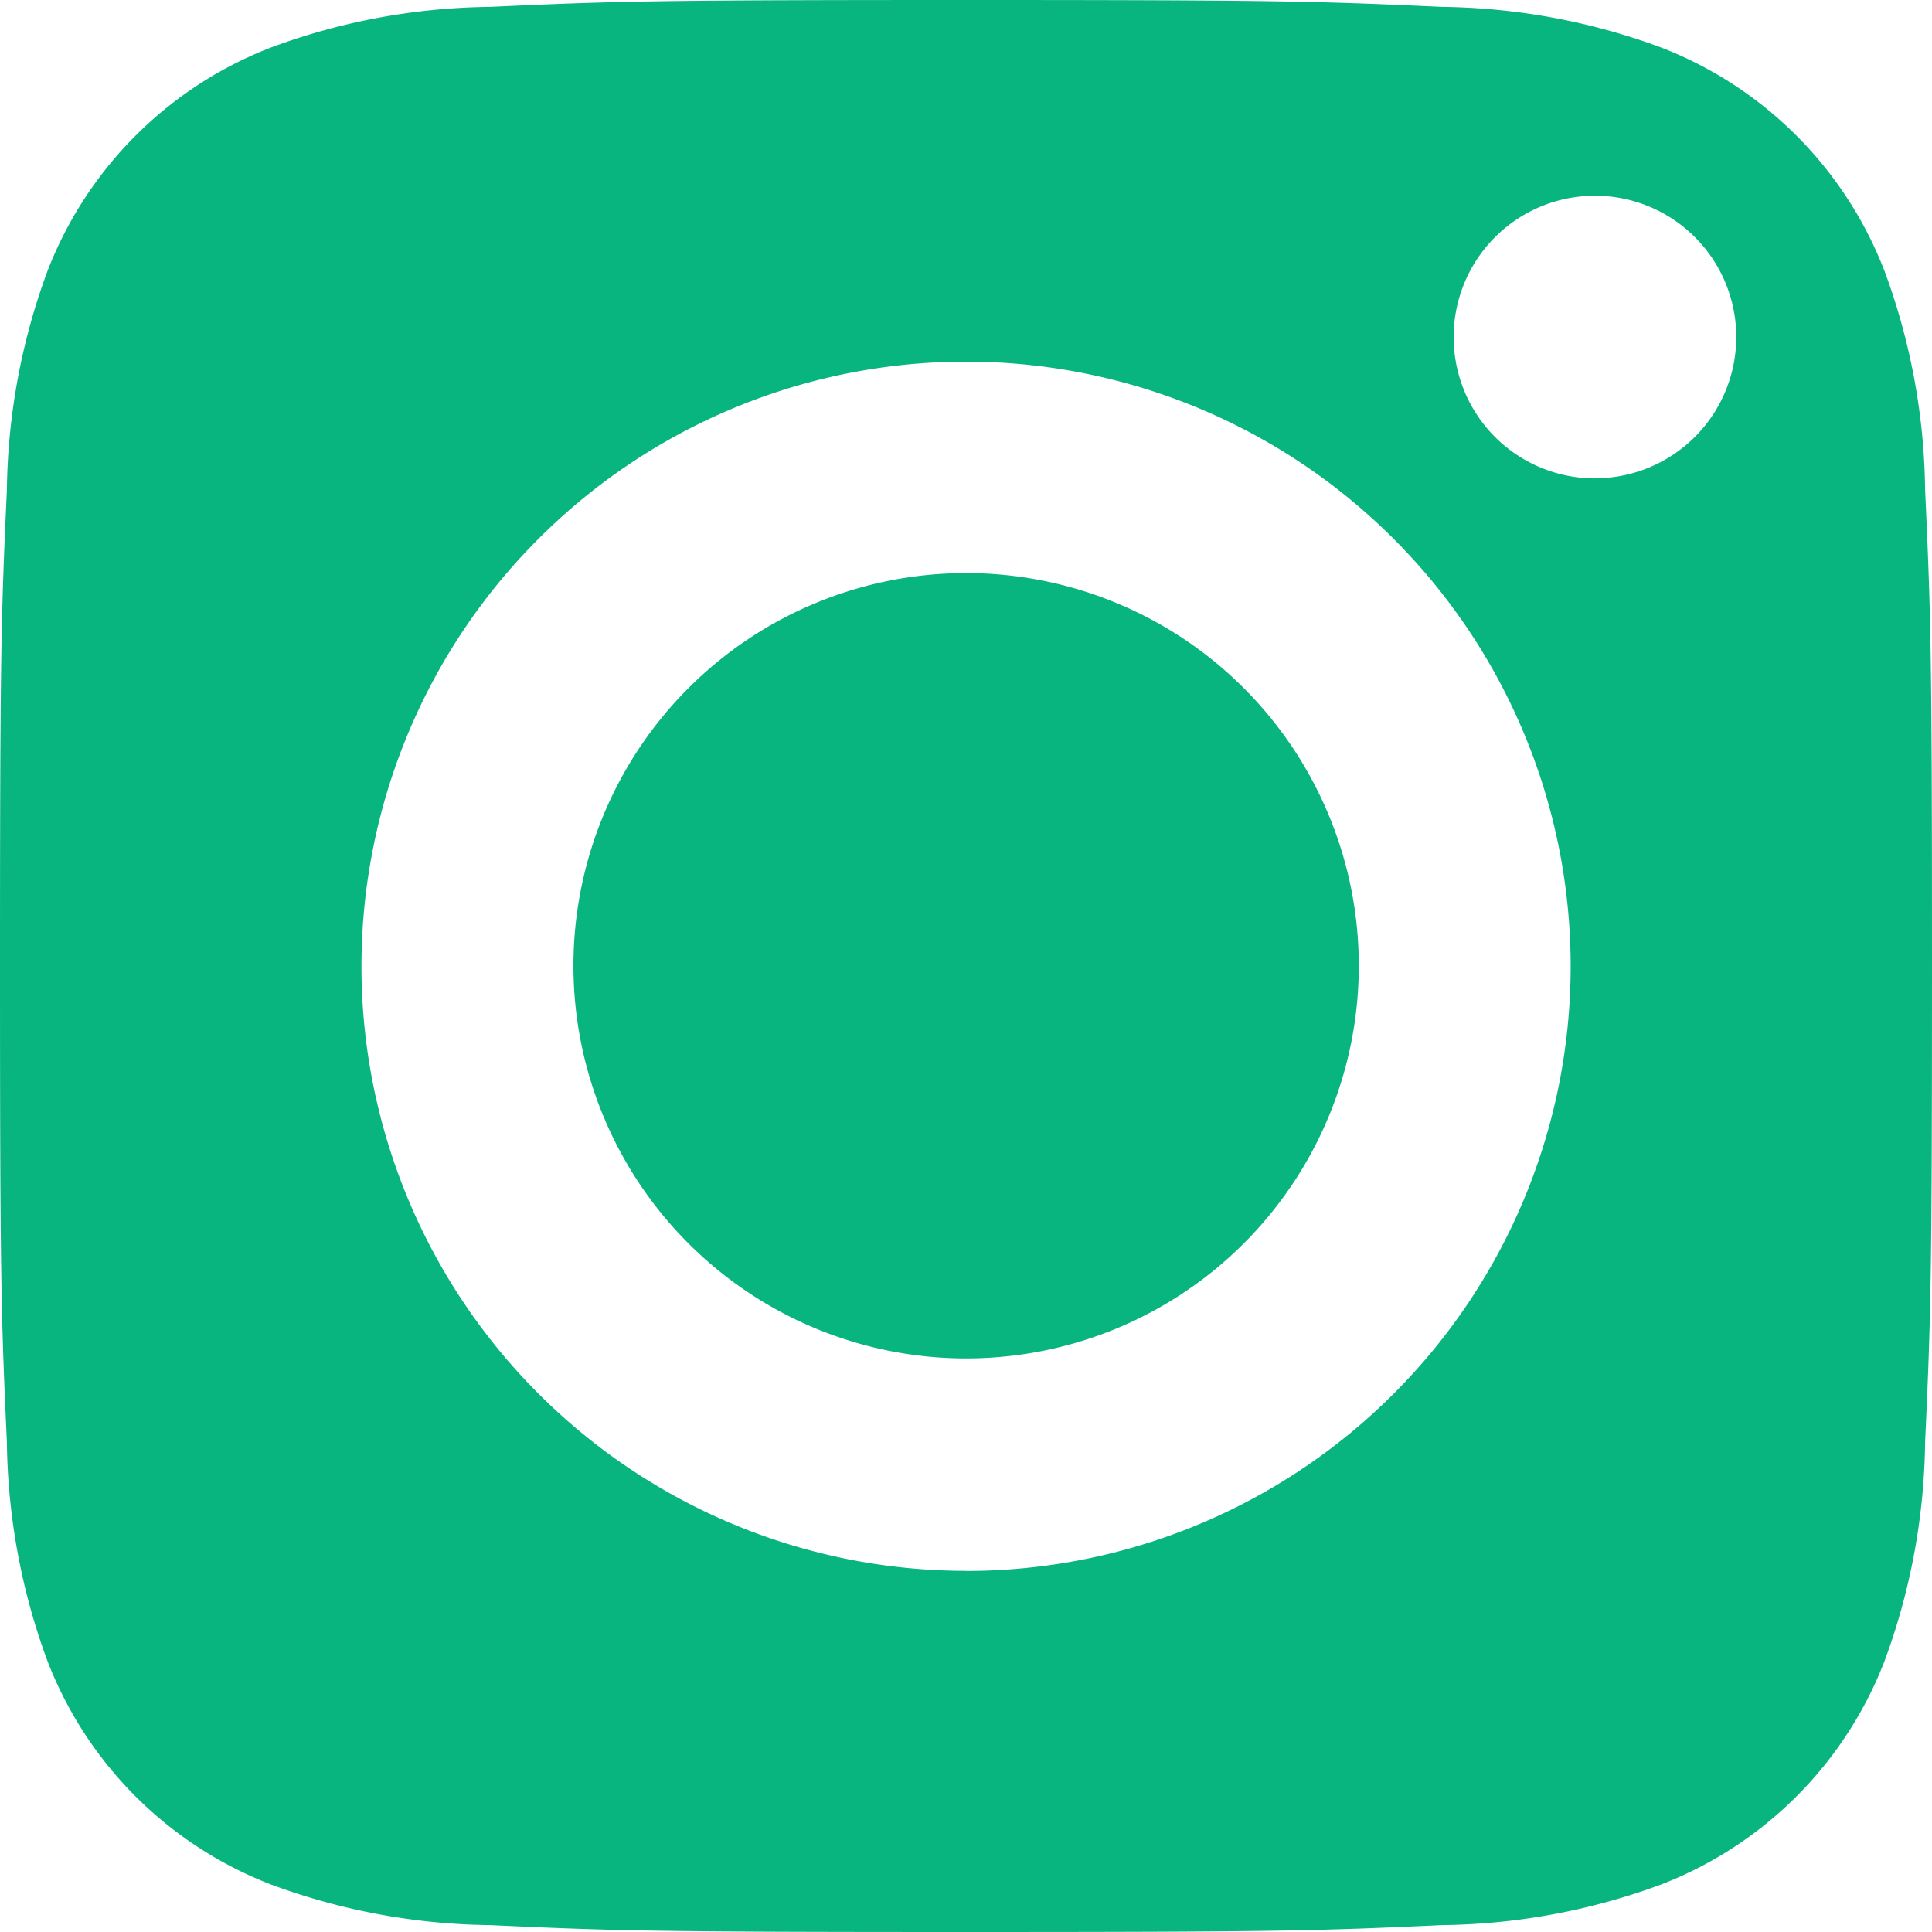
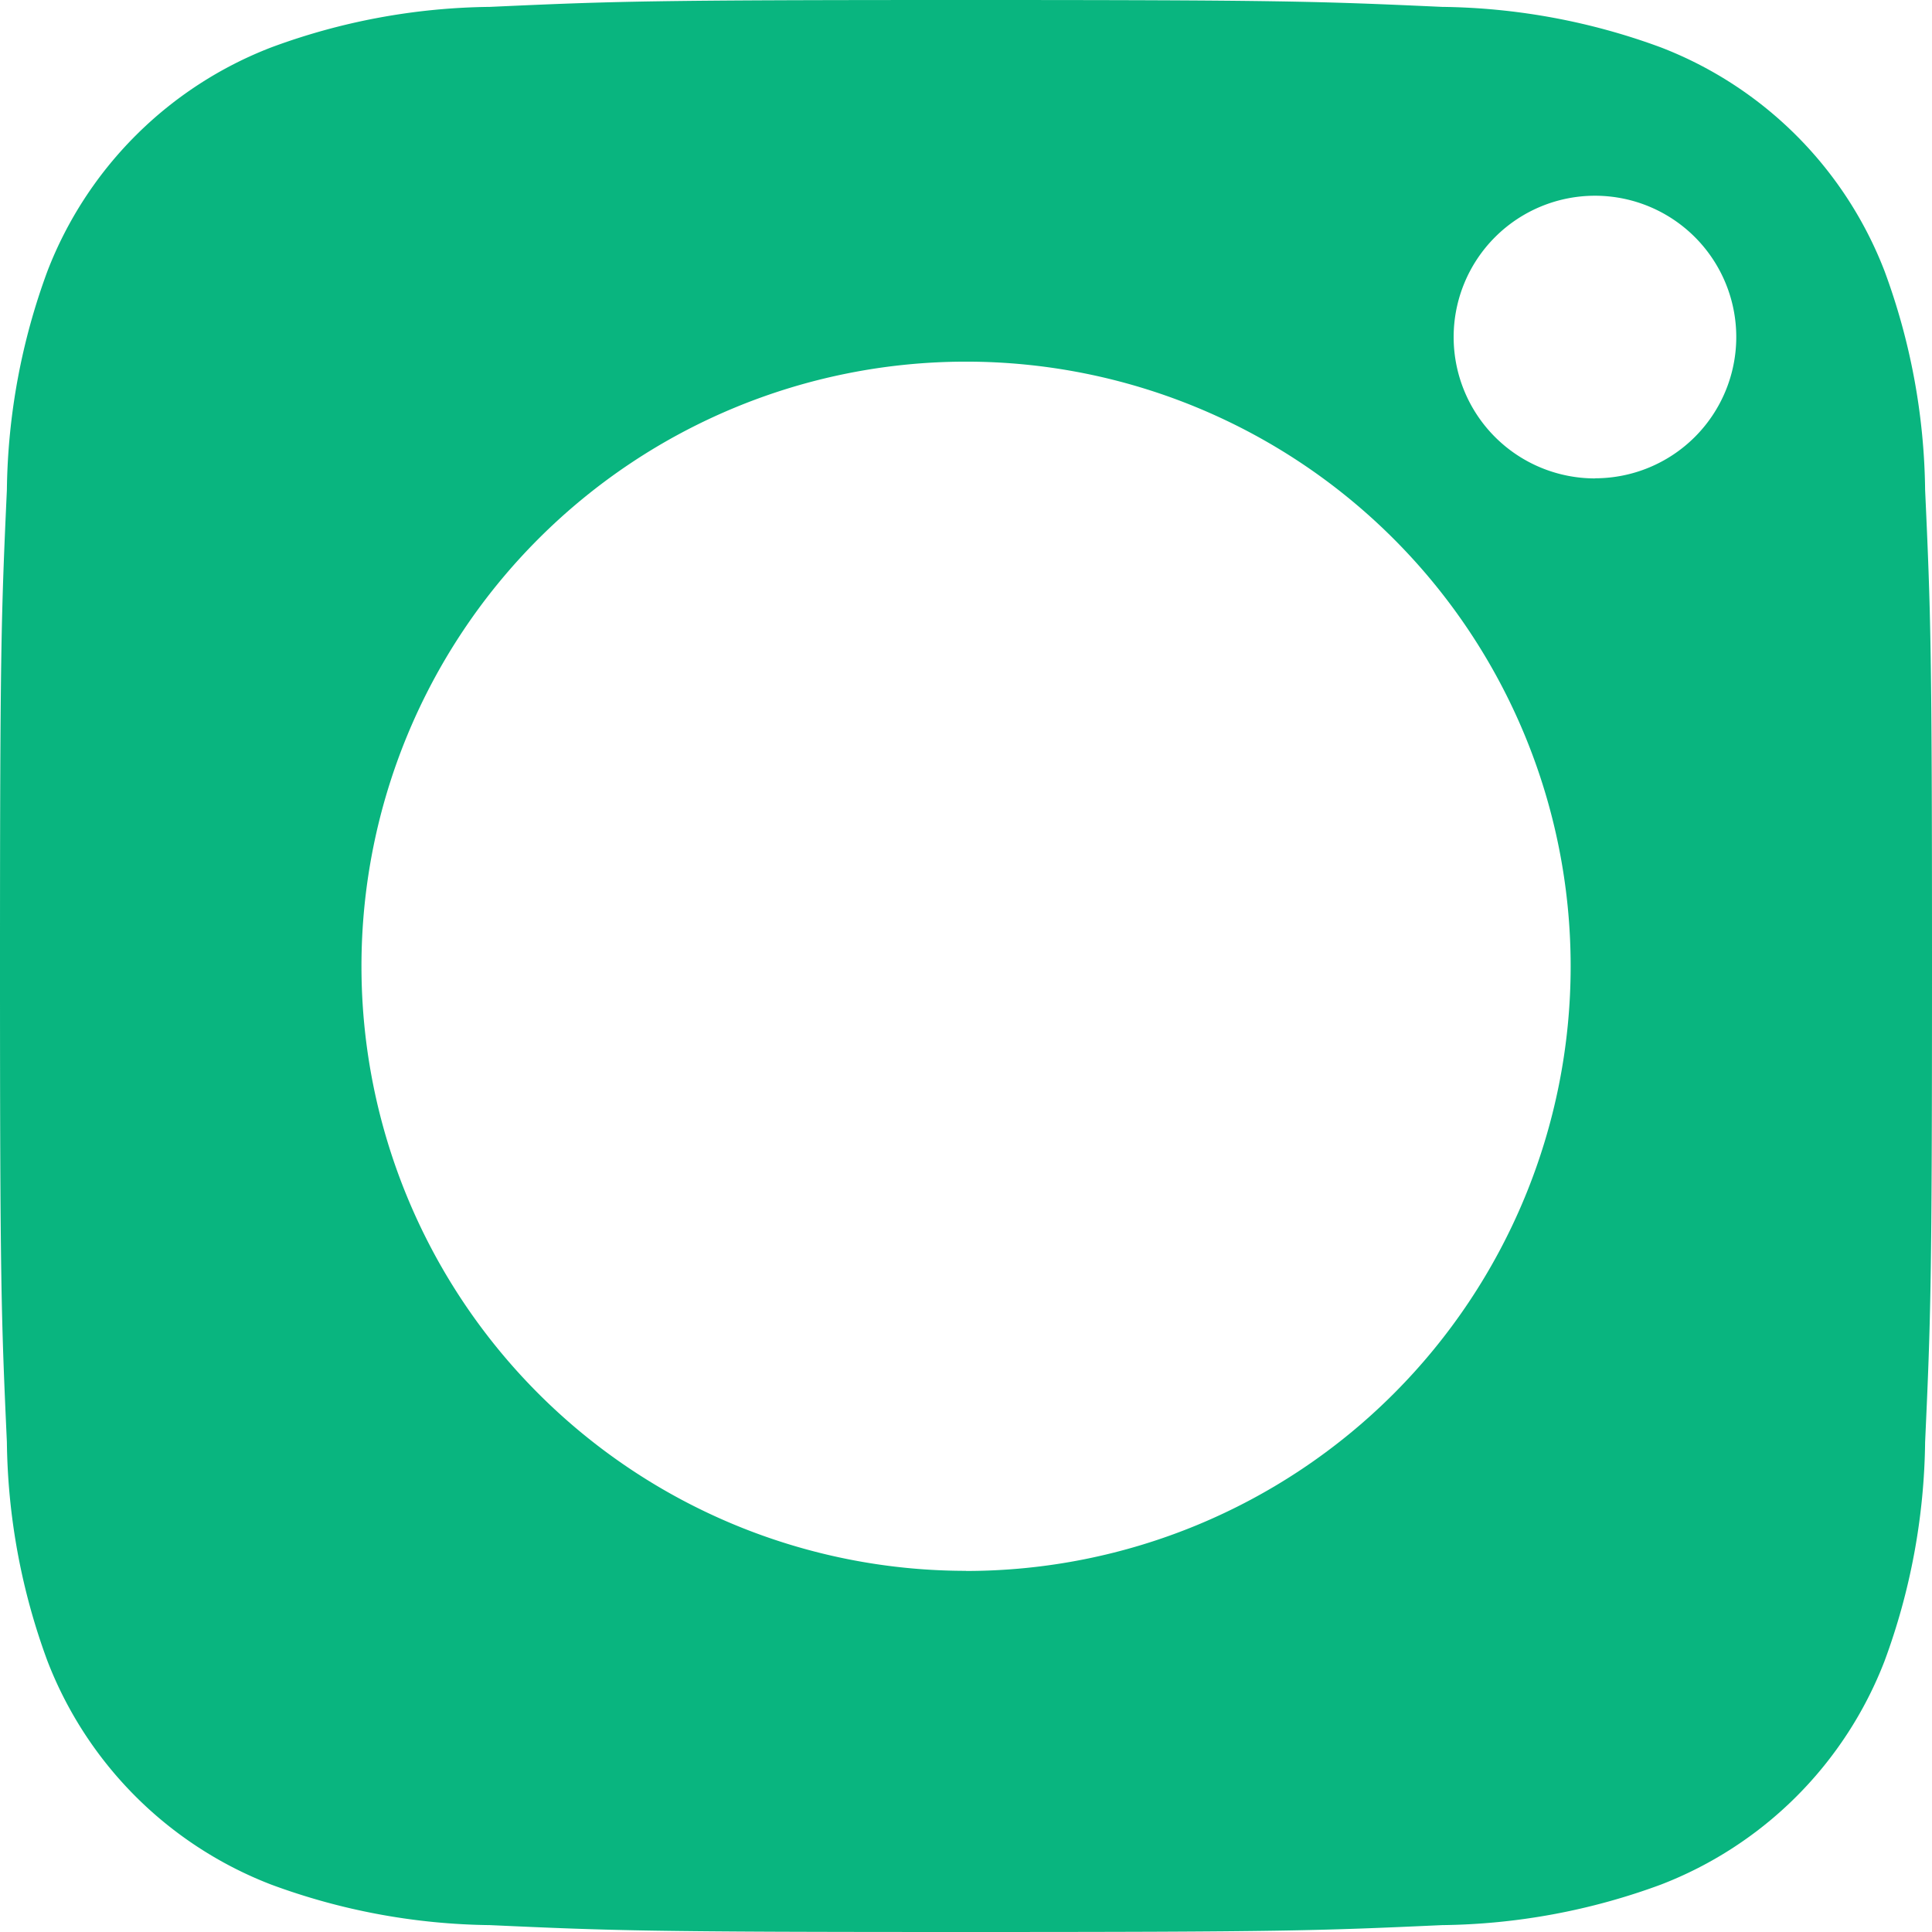
<svg xmlns="http://www.w3.org/2000/svg" width="16" height="16" fill="none">
-   <path d="M11.253 7.998a3.252 3.252 0 1 1-6.504 0 3.252 3.252 0 0 1 6.504 0Z" fill="#09B57F" />
  <path d="M15.607 2.245A3.231 3.231 0 0 0 13.756.393a5.4 5.4 0 0 0-1.813-.336C10.913.01 10.605 0 8 0S5.086.01 4.057.057a5.365 5.365 0 0 0-1.812.336A3.232 3.232 0 0 0 .393 2.245a5.4 5.4 0 0 0-.336 1.812C.01 5.087 0 5.395 0 8s.01 2.914.057 3.943a5.4 5.4 0 0 0 .336 1.813 3.23 3.23 0 0 0 1.852 1.851 5.39 5.39 0 0 0 1.812.336C5.087 15.99 5.395 16 8 16s2.914-.01 3.943-.057a5.391 5.391 0 0 0 1.813-.336 3.23 3.23 0 0 0 1.851-1.851 5.4 5.4 0 0 0 .336-1.813C15.99 10.913 16 10.605 16 8s-.01-2.914-.057-3.943a5.391 5.391 0 0 0-.336-1.812ZM8.001 13.009A5.007 5.007 0 1 1 8 2.995 5.007 5.007 0 0 1 8 13.01Zm5.208-9.047a1.17 1.17 0 1 1 0-2.341 1.17 1.17 0 0 1 0 2.34Z" fill="#09B57F" />
</svg>